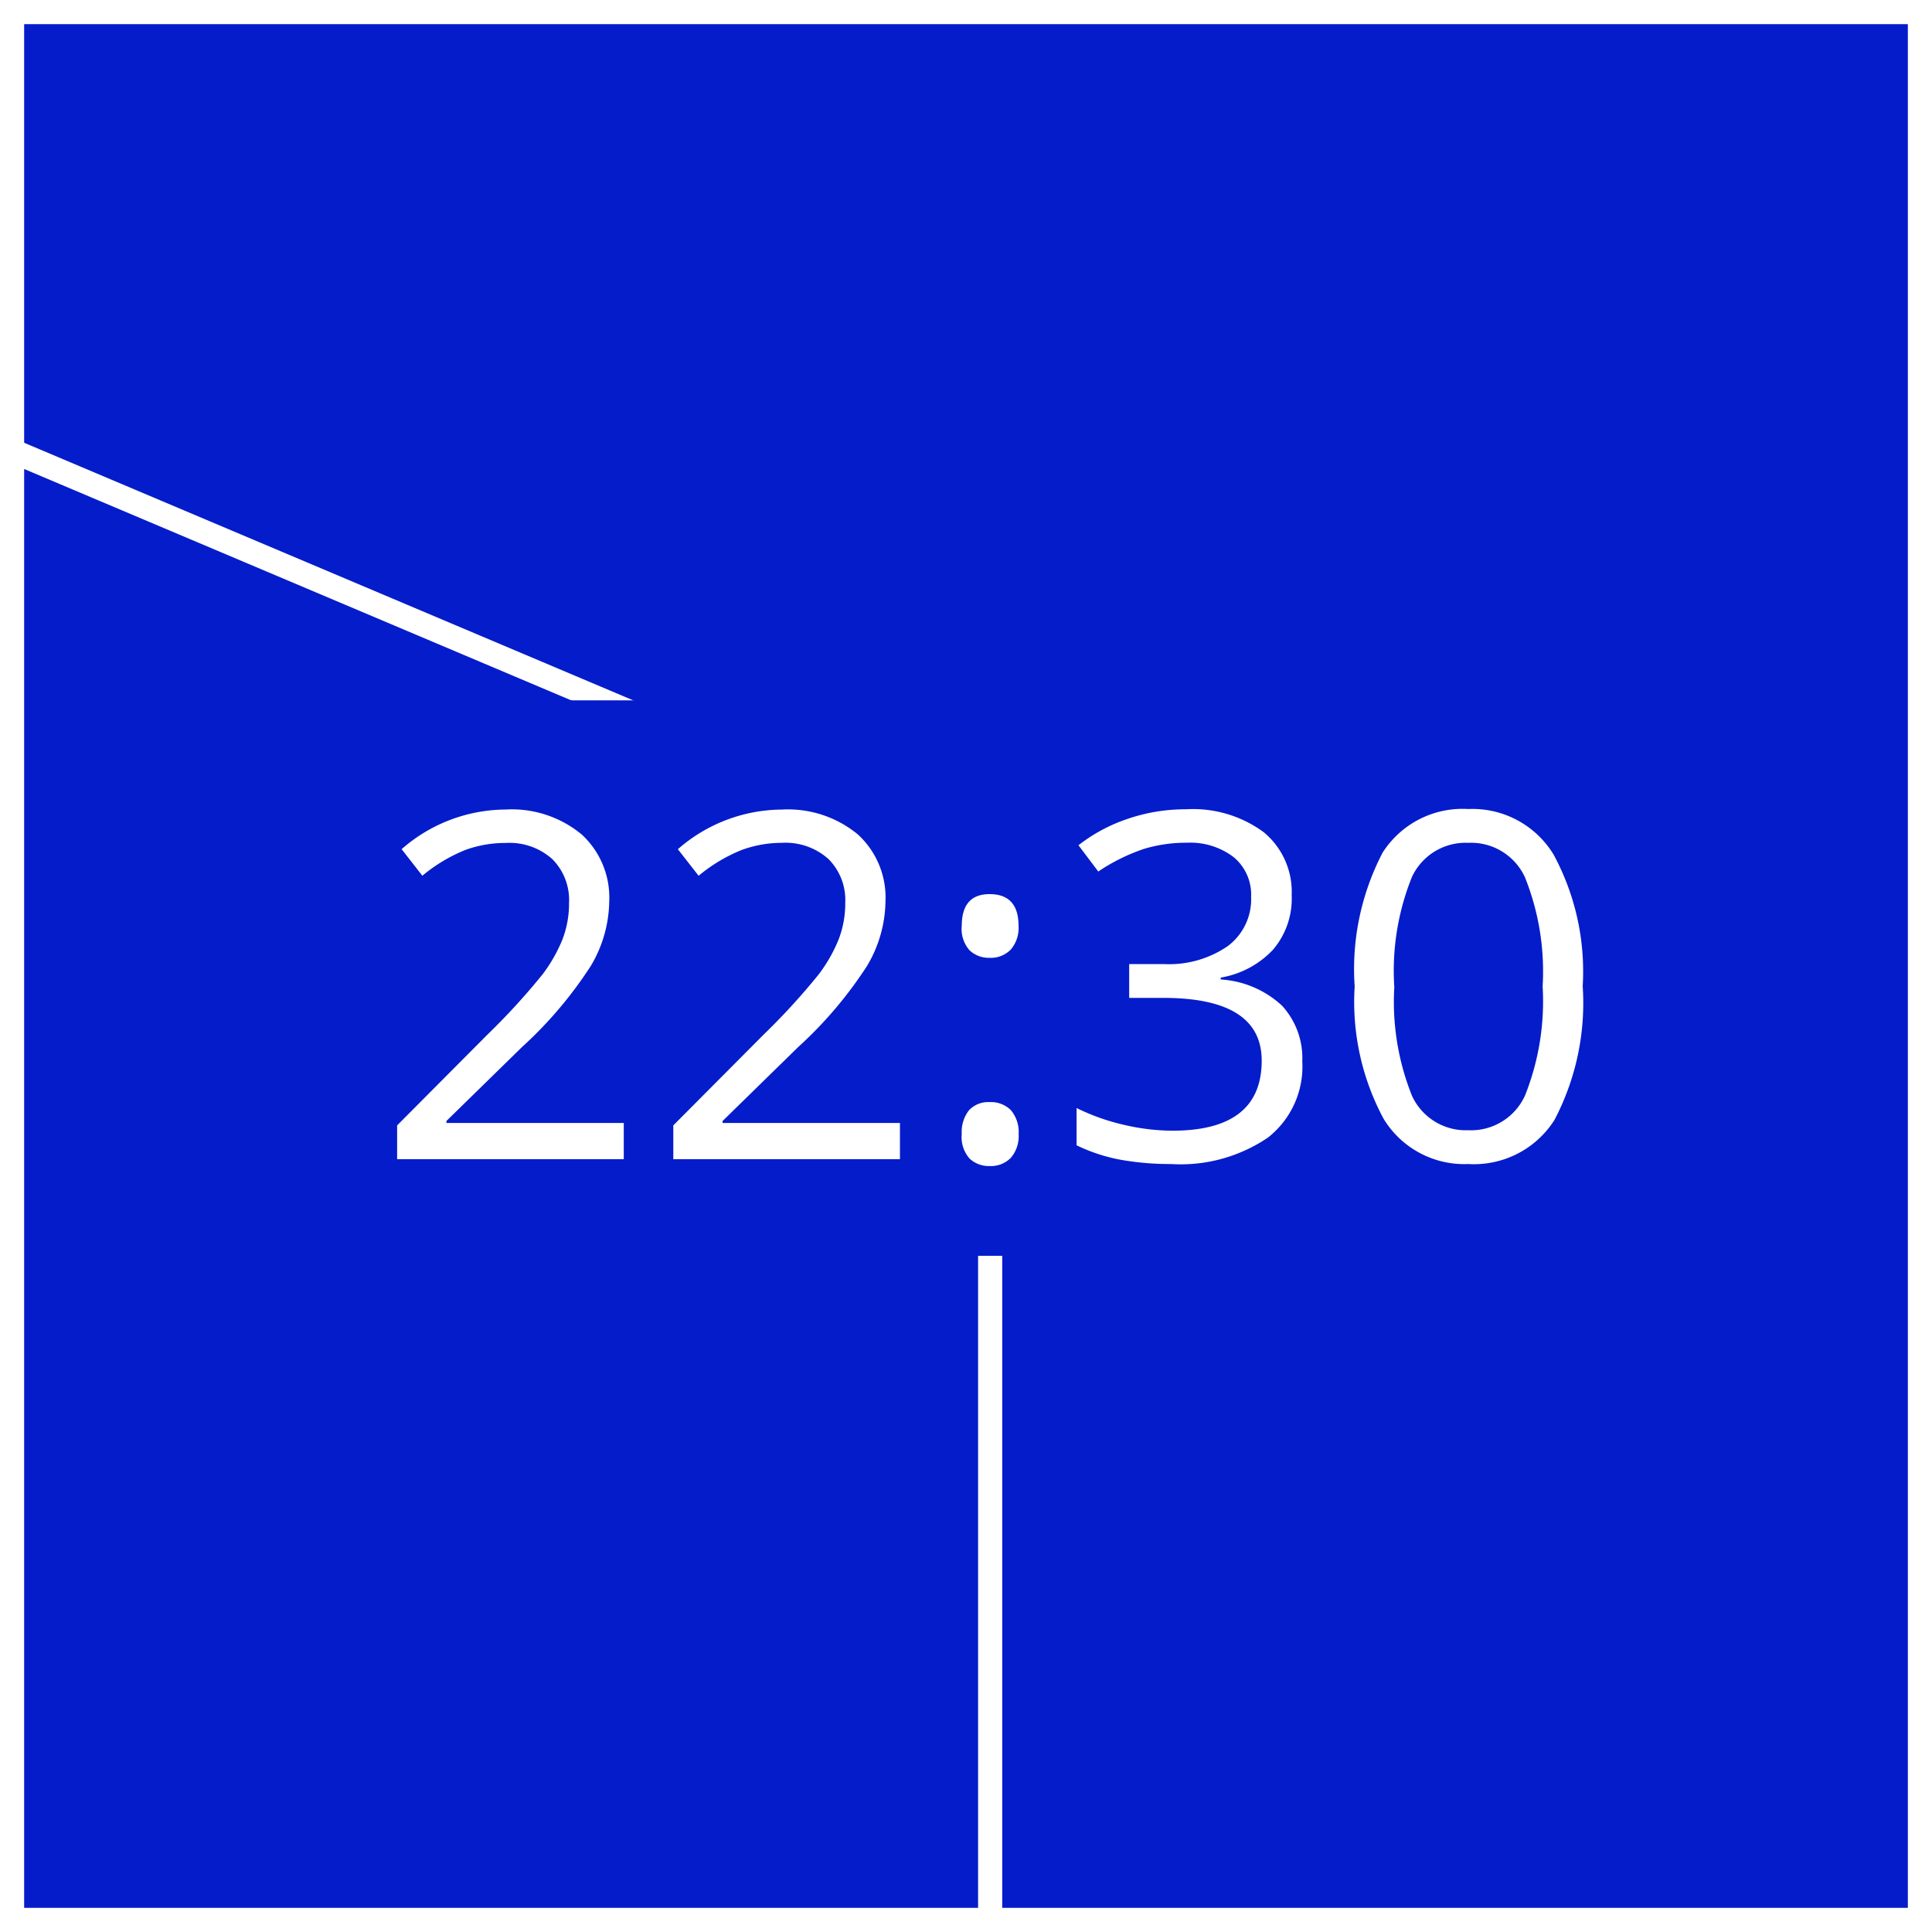
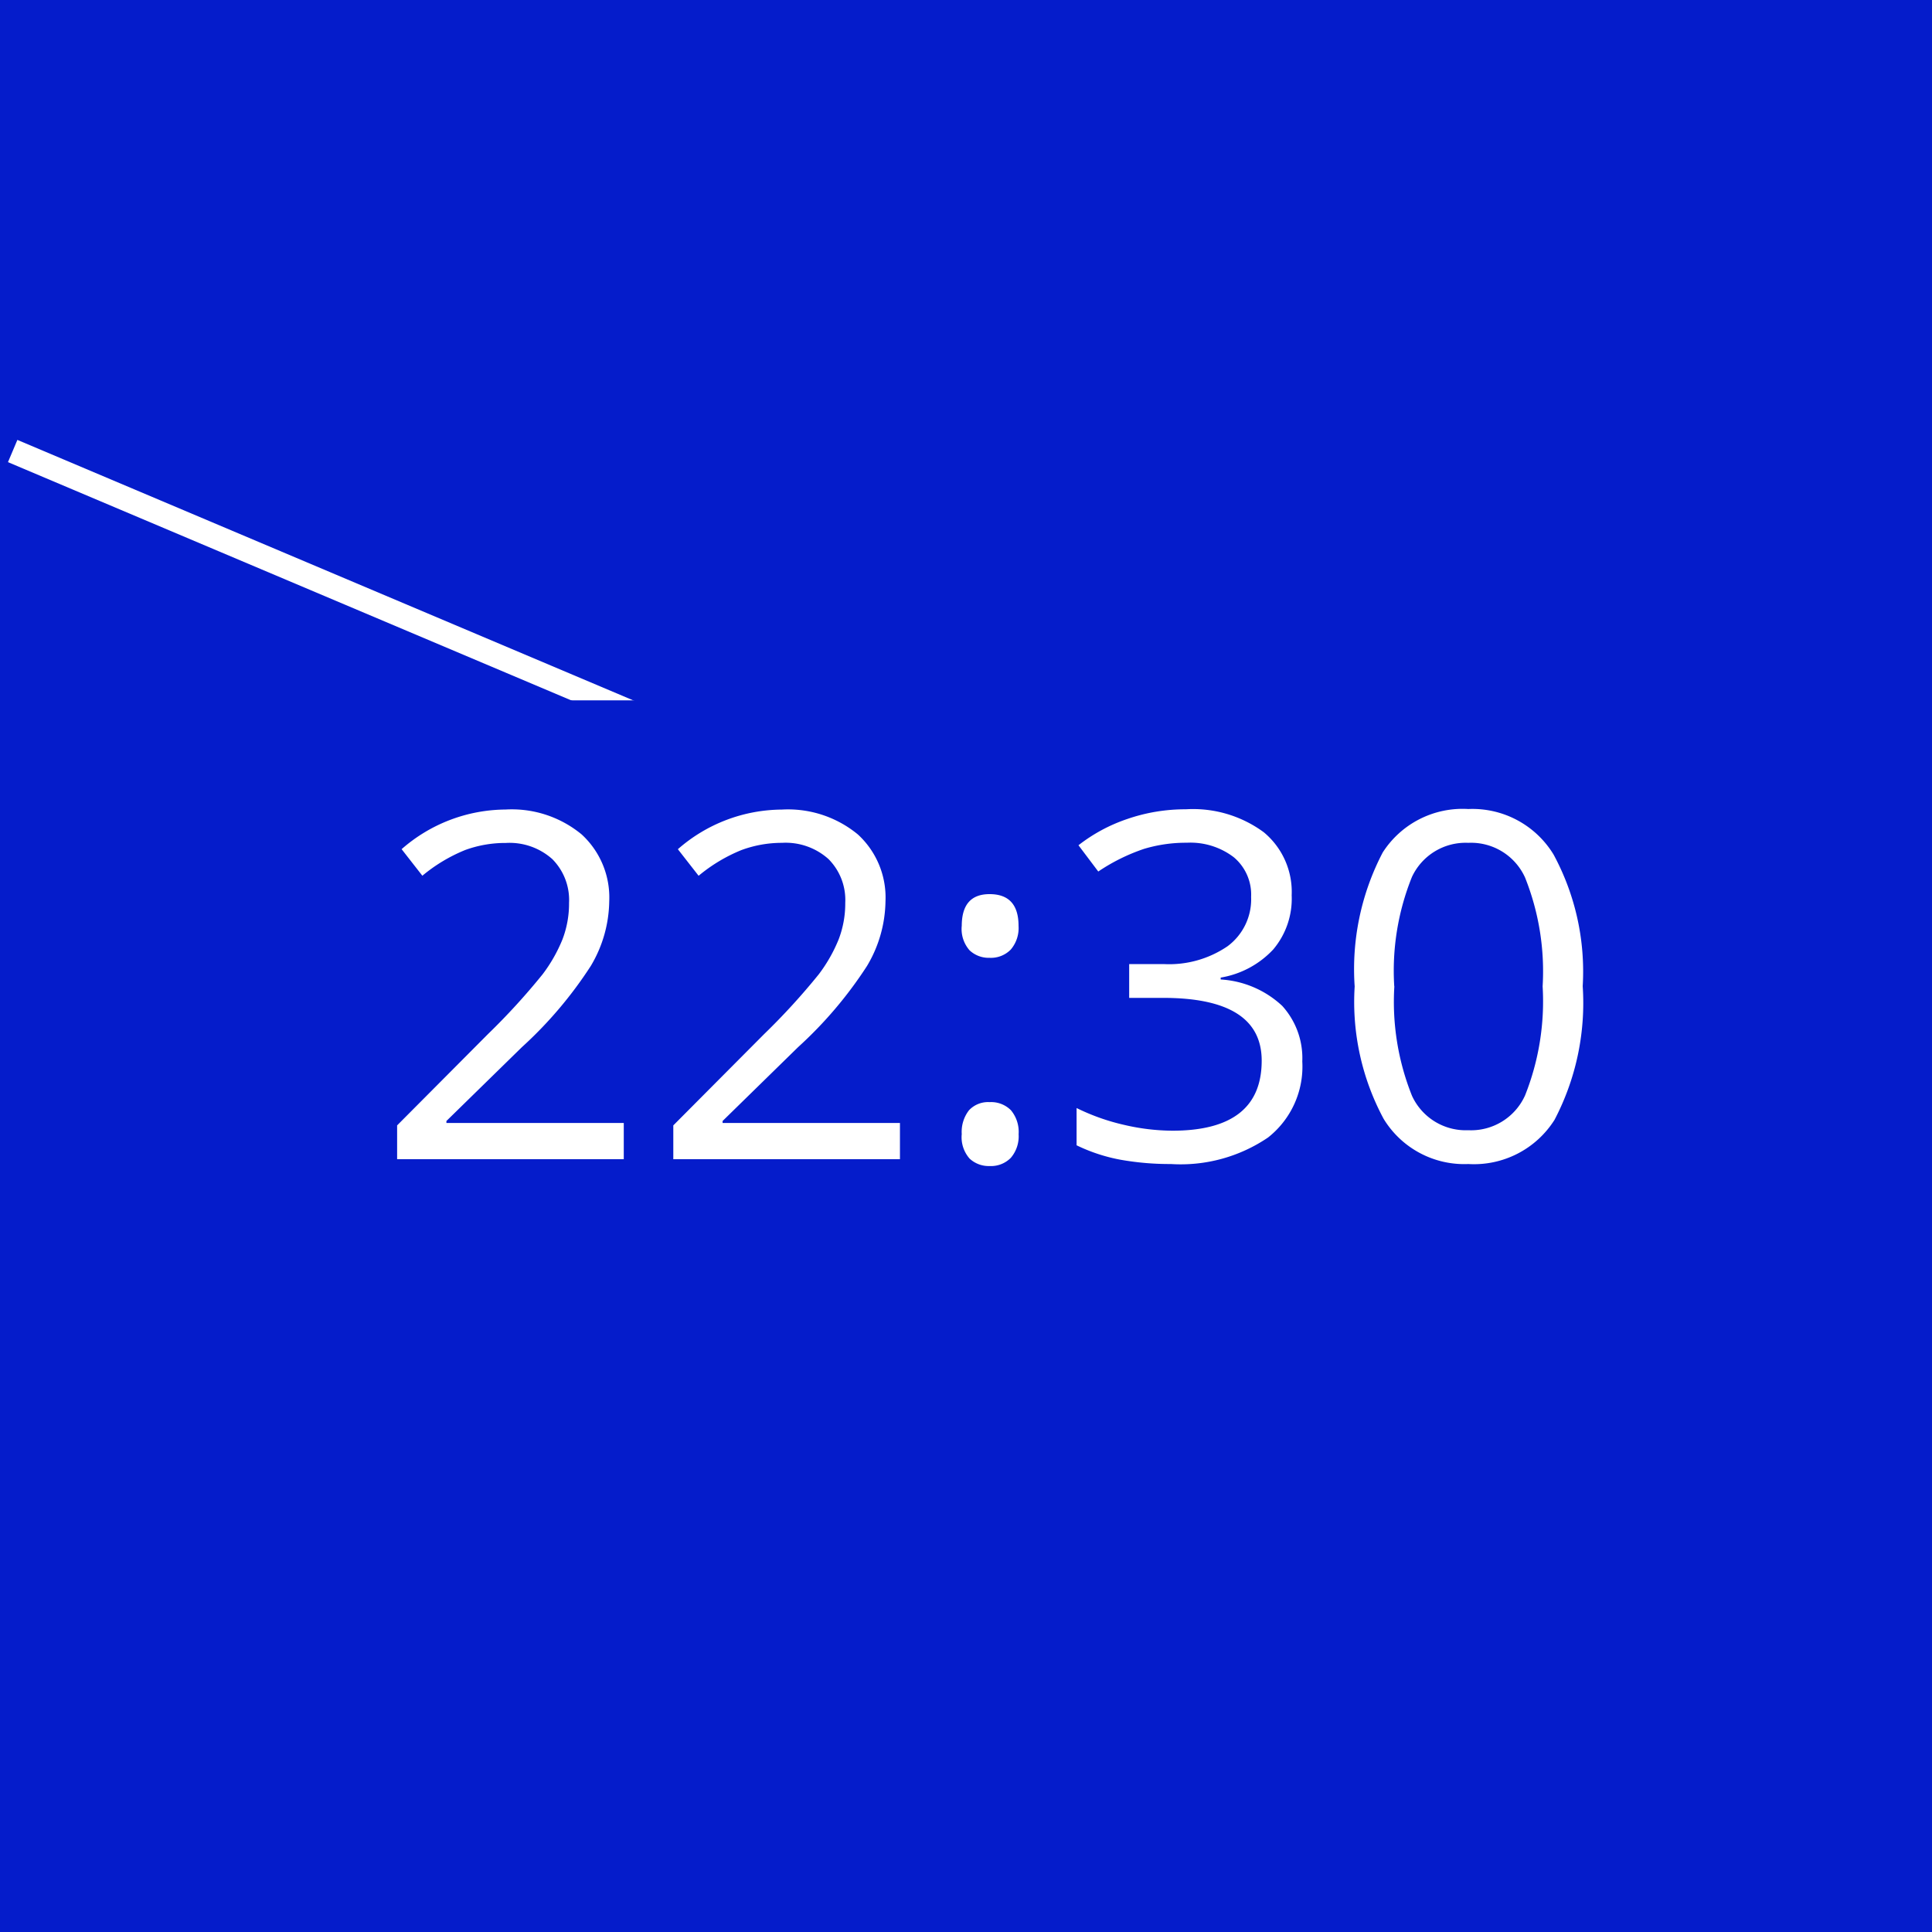
<svg xmlns="http://www.w3.org/2000/svg" width="80" height="80" viewBox="0 0 80 80">
  <g id="グループ_129479" data-name="グループ 129479" transform="translate(-59 -1077)">
    <g id="グループ_128866" data-name="グループ 128866" transform="translate(0 309)">
      <g id="長方形_52" data-name="長方形 52" transform="translate(59 768)" fill="#051ccb" stroke="#fff" stroke-width="1">
        <rect width="80" height="80" stroke="none" />
-         <rect x="0.5" y="0.5" width="79" height="79" fill="none" />
      </g>
-       <path id="パス_1119" data-name="パス 1119" d="M1963.917,12626.233l40.475,17.118v44.205" transform="translate(-1904.392 -11839.557)" fill="none" stroke="#fff" stroke-width="1" />
+       <path id="パス_1119" data-name="パス 1119" d="M1963.917,12626.233l40.475,17.118" transform="translate(-1904.392 -11839.557)" fill="none" stroke="#fff" stroke-width="1" />
      <rect id="長方形_144143" data-name="長方形 144143" width="54" height="23" transform="translate(72 797)" fill="#051ccb" />
      <path id="パス_1263" data-name="パス 1263" d="M-15.171,0h-9.385V-1.4l3.76-3.779a27.686,27.686,0,0,0,2.266-2.48A6.33,6.33,0,0,0-17.71-9.1a4.14,4.14,0,0,0,.273-1.514,2.4,2.4,0,0,0-.693-1.812,2.656,2.656,0,0,0-1.924-.669,4.838,4.838,0,0,0-1.685.293,6.715,6.715,0,0,0-1.772,1.064l-.859-1.1a6.582,6.582,0,0,1,4.3-1.641,4.539,4.539,0,0,1,3.154,1.03,3.544,3.544,0,0,1,1.143,2.769A5.347,5.347,0,0,1-16.538-8,17.05,17.05,0,0,1-19.39-4.639l-3.125,3.057V-1.5h7.344ZM-3.735,0H-13.12V-1.4l3.76-3.779a27.686,27.686,0,0,0,2.266-2.48A6.33,6.33,0,0,0-6.274-9.1,4.14,4.14,0,0,0-6-10.615a2.4,2.4,0,0,0-.693-1.812A2.656,2.656,0,0,0-8.618-13.1,4.838,4.838,0,0,0-10.3-12.8a6.715,6.715,0,0,0-1.772,1.064l-.859-1.1a6.582,6.582,0,0,1,4.3-1.641,4.539,4.539,0,0,1,3.154,1.03,3.544,3.544,0,0,1,1.143,2.769A5.347,5.347,0,0,1-5.1-8,17.05,17.05,0,0,1-7.954-4.639l-3.125,3.057V-1.5h7.344Zm2.559-1.035a1.455,1.455,0,0,1,.3-.991,1.08,1.08,0,0,1,.854-.337,1.155,1.155,0,0,1,.884.337,1.4,1.4,0,0,1,.317.991,1.37,1.37,0,0,1-.322.977A1.15,1.15,0,0,1-.024.283,1.157,1.157,0,0,1-.85-.024,1.337,1.337,0,0,1-1.177-1.035Zm0-8.623q0-1.318,1.152-1.318,1.2,0,1.2,1.318a1.37,1.37,0,0,1-.322.977,1.15,1.15,0,0,1-.879.342A1.157,1.157,0,0,1-.85-8.647,1.337,1.337,0,0,1-1.177-9.658Zm13.662-1.26a3.256,3.256,0,0,1-.767,2.236A3.838,3.838,0,0,1,9.546-7.52v.078a4.086,4.086,0,0,1,2.549,1.094,3.219,3.219,0,0,1,.83,2.3A3.739,3.739,0,0,1,11.509-.9,6.44,6.44,0,0,1,7.485.2,11.661,11.661,0,0,1,5.41.024a7.1,7.1,0,0,1-1.831-.6V-2.119a8.9,8.9,0,0,0,1.978.7,8.956,8.956,0,0,0,1.987.239q3.7,0,3.7-2.9,0-2.6-4.082-2.6H5.757v-1.4H7.183a4.293,4.293,0,0,0,2.646-.737,2.419,2.419,0,0,0,.977-2.046,2.017,2.017,0,0,0-.718-1.641,2.958,2.958,0,0,0-1.948-.6,6.012,6.012,0,0,0-1.768.254,7.91,7.91,0,0,0-1.895.938L3.657-13a6.839,6.839,0,0,1,2.026-1.089,7.365,7.365,0,0,1,2.417-.4,4.938,4.938,0,0,1,3.232.952A3.206,3.206,0,0,1,12.485-10.918Zm12.051,3.76a10.426,10.426,0,0,1-1.167,5.527A3.943,3.943,0,0,1,19.8.2a3.91,3.91,0,0,1-3.506-1.87,10.219,10.219,0,0,1-1.2-5.483A10.423,10.423,0,0,1,16.255-12.7,3.925,3.925,0,0,1,19.8-14.5a3.931,3.931,0,0,1,3.53,1.885A10.176,10.176,0,0,1,24.536-7.158Zm-7.8,0a10.456,10.456,0,0,0,.732,4.536A2.45,2.45,0,0,0,19.8-1.2a2.451,2.451,0,0,0,2.349-1.44,10.537,10.537,0,0,0,.728-4.517,10.467,10.467,0,0,0-.728-4.507A2.453,2.453,0,0,0,19.8-13.1a2.451,2.451,0,0,0-2.334,1.411A10.387,10.387,0,0,0,16.733-7.158Z" transform="translate(100 816)" fill="#fff" />
    </g>
  </g>
</svg>